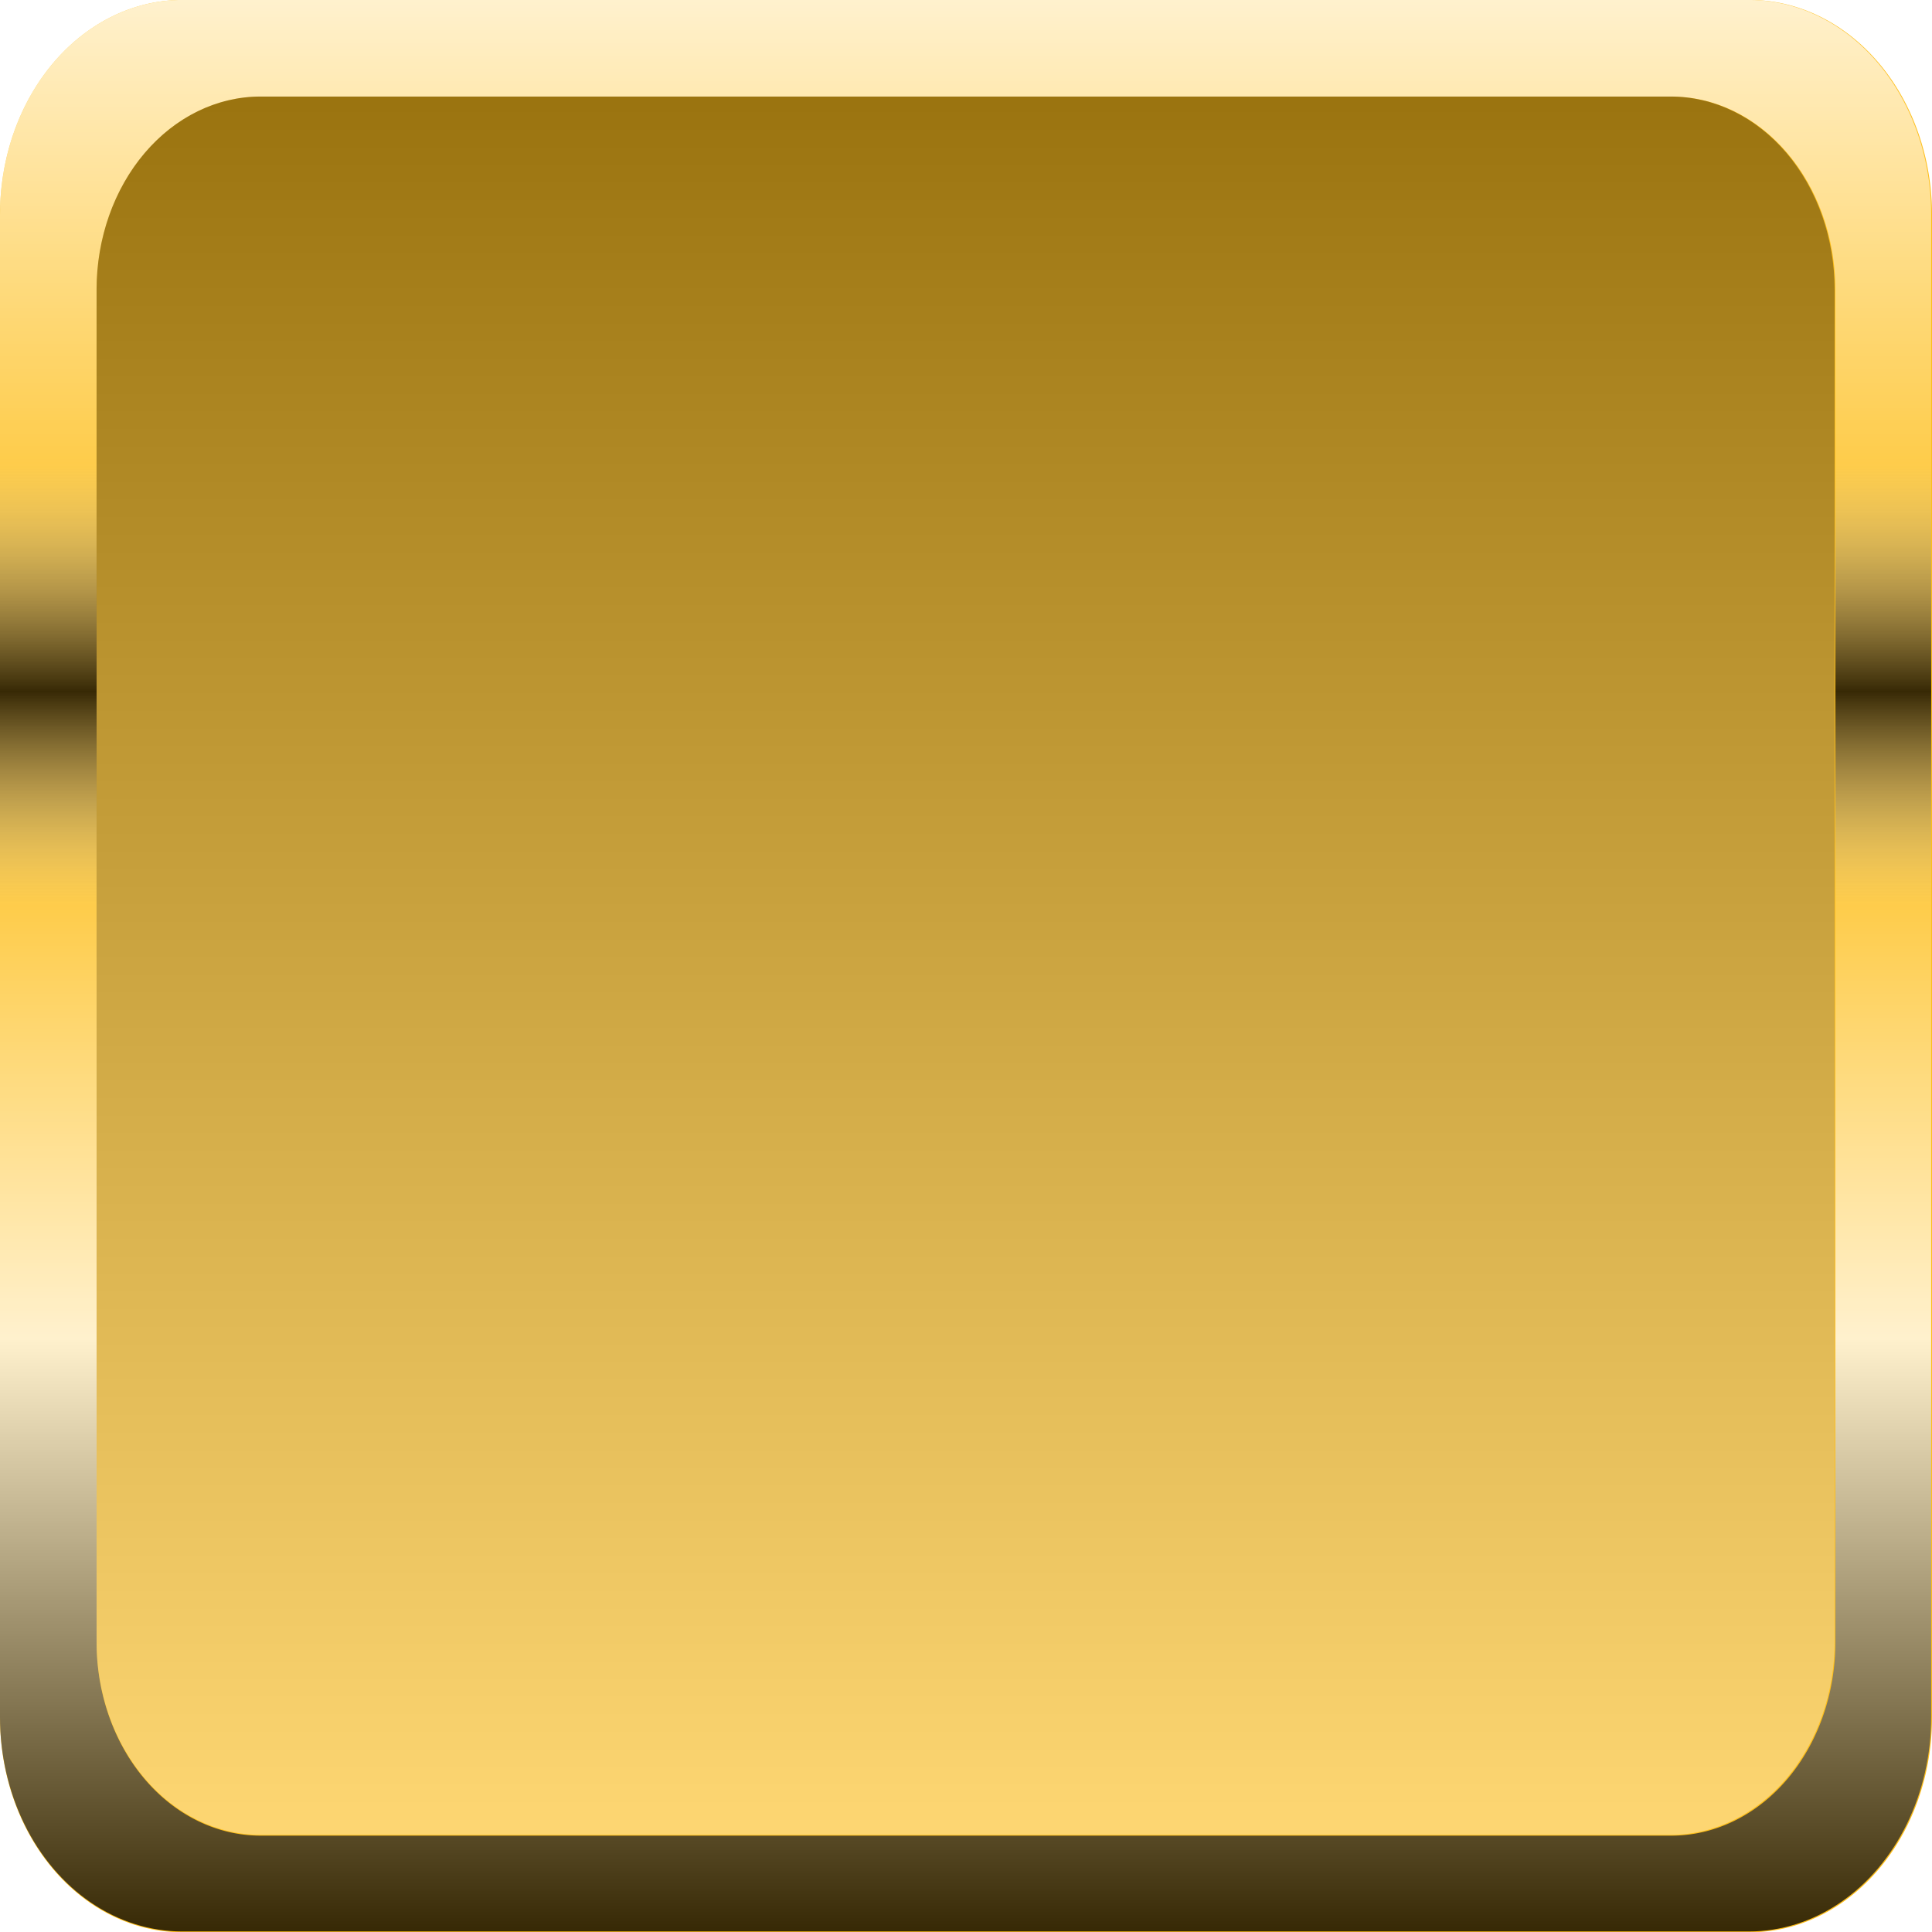
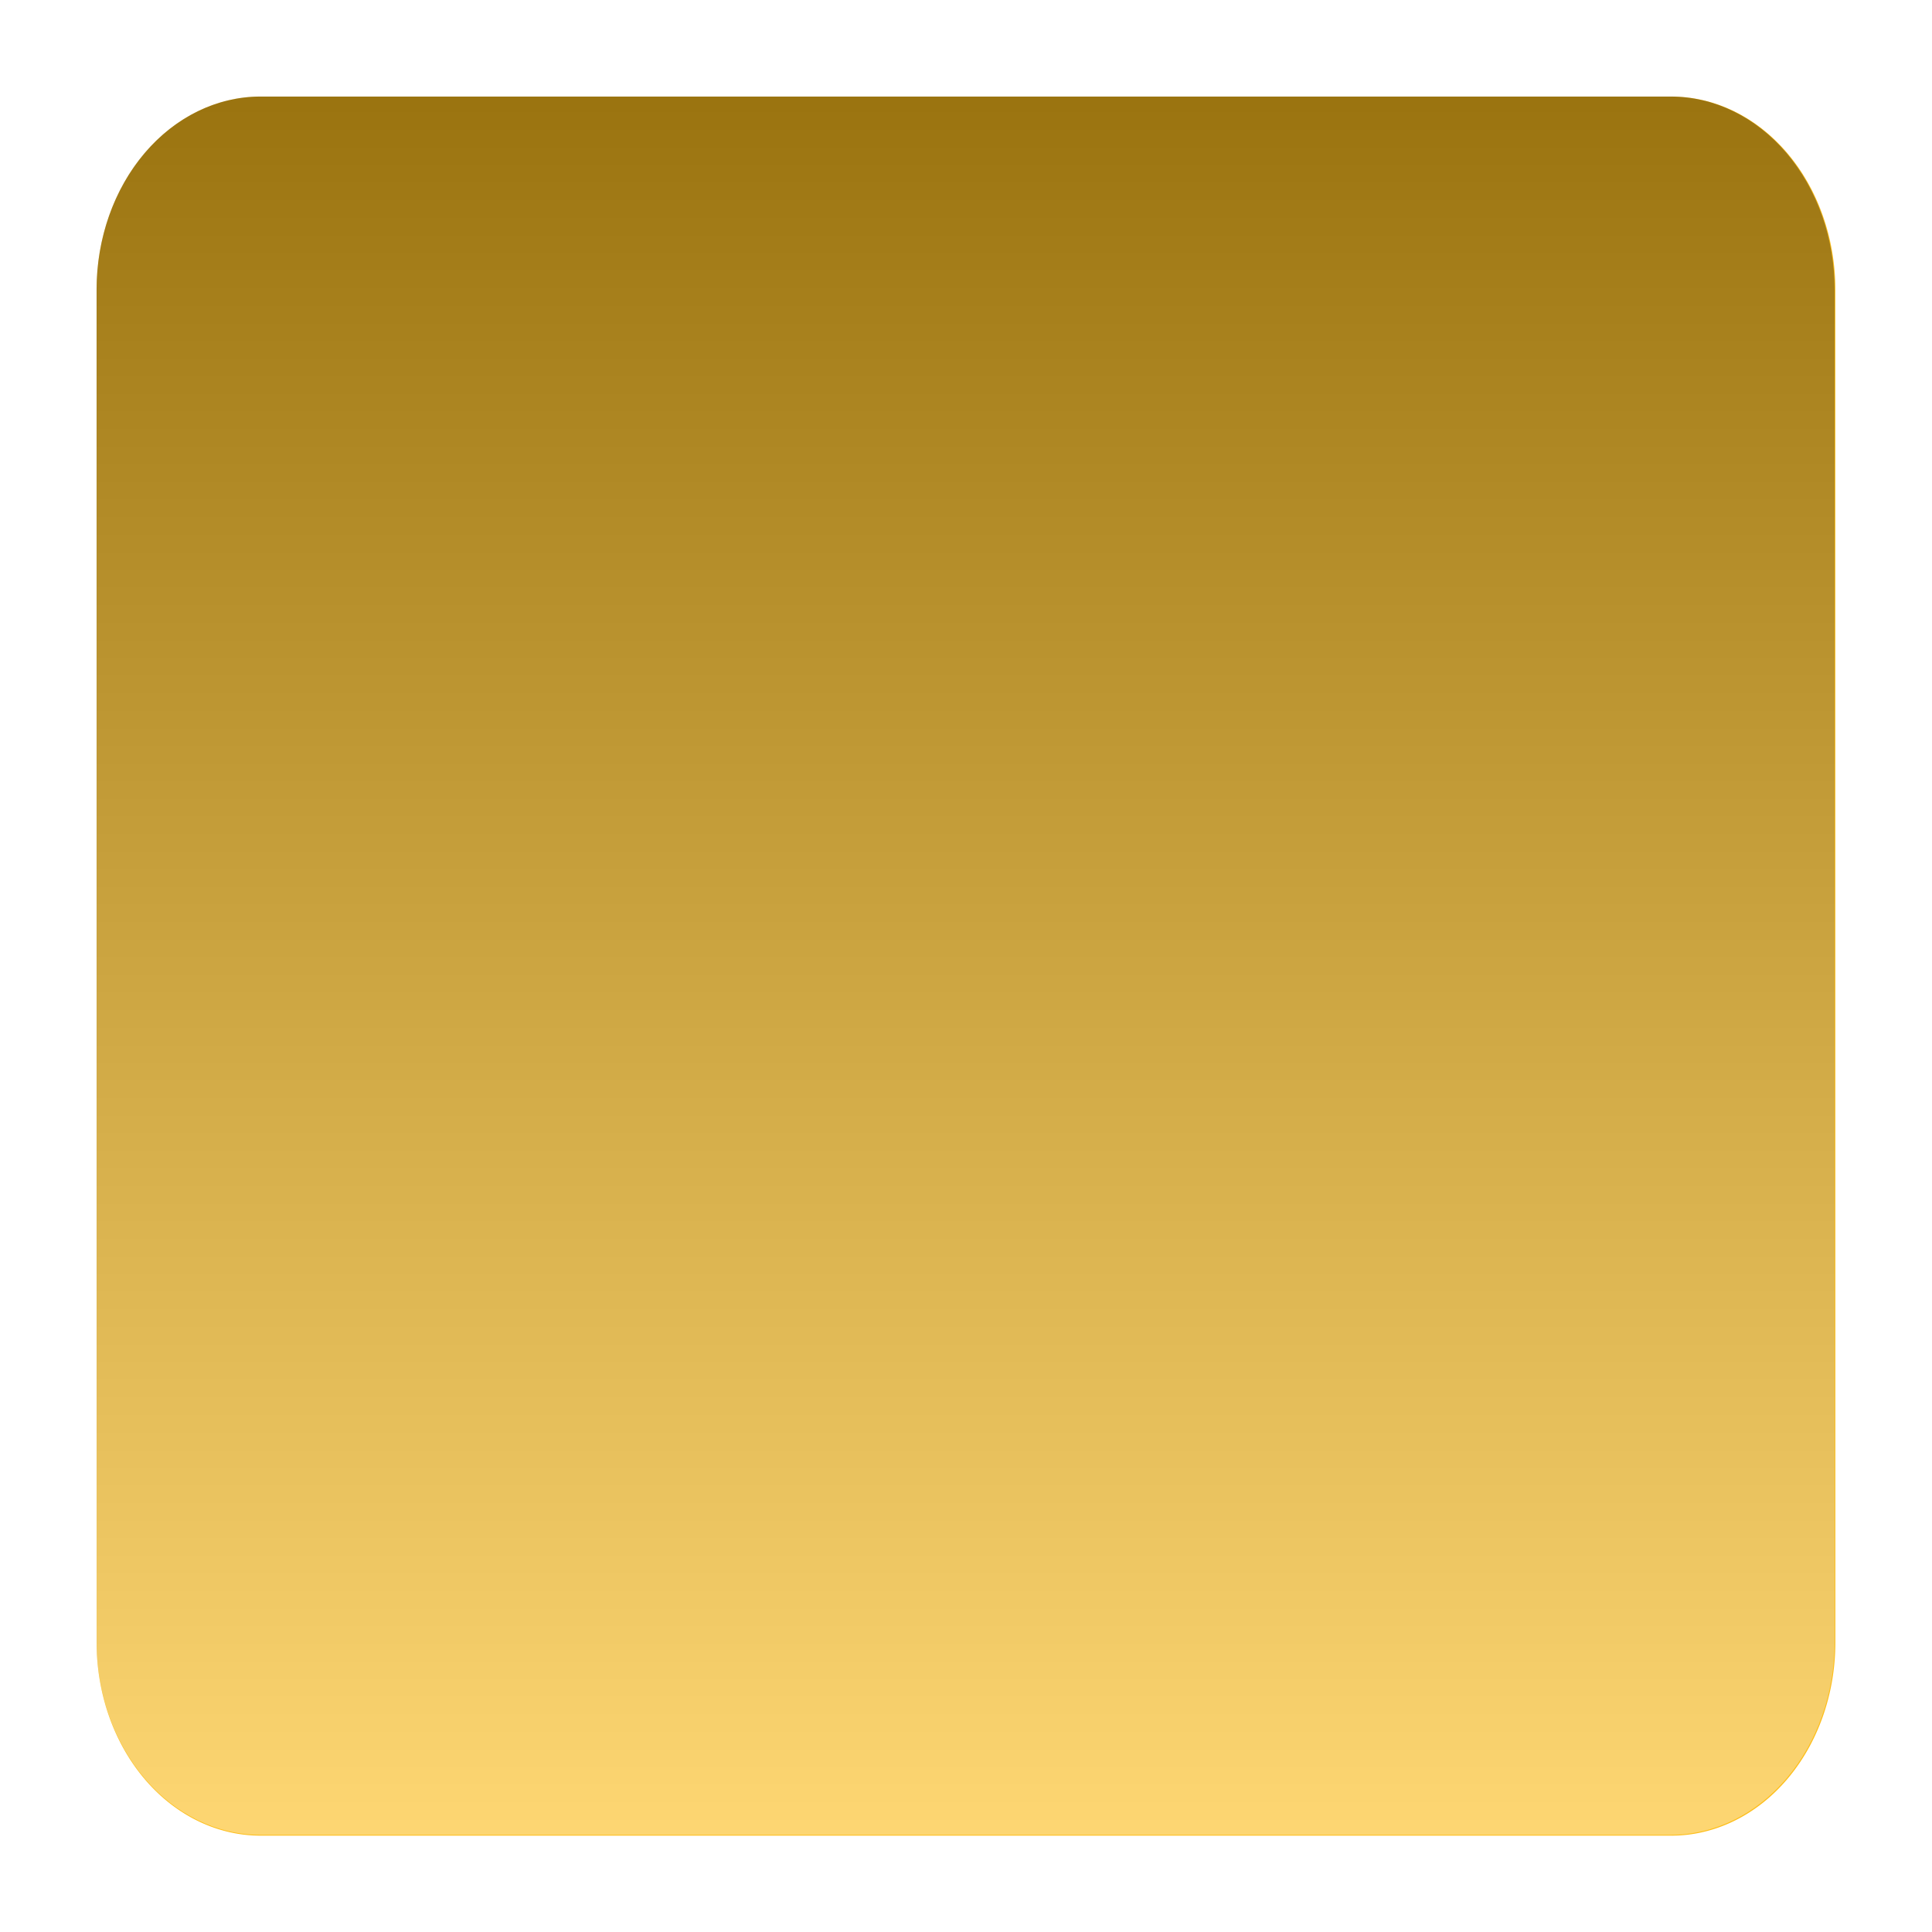
<svg xmlns="http://www.w3.org/2000/svg" xmlns:ns1="http://www.inkscape.org/namespaces/inkscape" xmlns:ns2="http://sodipodi.sourceforge.net/DTD/sodipodi-0.dtd" width="50mm" height="50mm" viewBox="0 0 50 50" version="1.1" id="svg1851" ns1:version="0.92.4 (5da689c313, 2019-01-14)" ns2:docname="moutarde.svg">
  <defs id="defs1845">
    <linearGradient id="b" x2="0" y1="46" y2="1" gradientUnits="userSpaceOnUse">
      <stop stop-opacity=".784" offset="0" id="stop14" />
      <stop stop-color="#fff" stop-opacity=".784" offset=".307" id="stop16" />
      <stop stop-color="#fff" stop-opacity=".216" offset=".531" id="stop18" />
      <stop stop-opacity=".784" offset=".642" id="stop20" />
      <stop stop-color="#fff" stop-opacity=".216" offset=".76" id="stop22" />
      <stop stop-color="#fff" stop-opacity=".784" offset="1" id="stop24" />
    </linearGradient>
    <clipPath id="f">
      <path ns1:connector-curvature="0" d="m 6,1 h 43 a 5,5 0 0 1 5,5 v 35 a 5,5 0 0 1 -5,5 H 6 A 5,5 0 0 1 1,41 V 6 A 5,5 0 0 1 6,1" id="path2" />
    </clipPath>
    <filter id="d">
      <feGaussianBlur stdDeviation=".735" id="feGaussianBlur8" />
    </filter>
    <linearGradient id="a" x2="0" y1="44" y2="3" gradientUnits="userSpaceOnUse">
      <stop stop-color="#fff" stop-opacity=".392" offset="0" id="stop27" />
      <stop stop-opacity=".392" offset="1" id="stop29" />
    </linearGradient>
    <clipPath id="e">
-       <path ns1:connector-curvature="0" d="m 8.15,3.25 h 38.7 a 4.5,4.5 0 0 1 4.5,4.5 v 31.5 a 4.5,4.5 0 0 1 -4.5,4.5 H 8.15 a 4.5,4.5 0 0 1 -4.5,-4.5 V 7.75 a 4.5,4.5 0 0 1 4.5,-4.5" id="path5" />
-     </clipPath>
+       </clipPath>
    <filter id="c">
      <feGaussianBlur stdDeviation=".661" id="feGaussianBlur11" />
    </filter>
    <linearGradient id="b-4" x2="0" y1="46" y2="1" gradientUnits="userSpaceOnUse">
      <stop stop-opacity=".784" offset="0" id="stop14-5" />
      <stop stop-color="#fff" stop-opacity=".784" offset=".307" id="stop16-9" />
      <stop stop-color="#fff" stop-opacity=".216" offset=".531" id="stop18-9" />
      <stop stop-opacity=".784" offset=".642" id="stop20-7" />
      <stop stop-color="#fff" stop-opacity=".216" offset=".76" id="stop22-5" />
      <stop stop-color="#fff" stop-opacity=".784" offset="1" id="stop24-5" />
    </linearGradient>
    <clipPath id="f-4">
      <path ns1:connector-curvature="0" d="m 6,1 h 43 a 5,5 0 0 1 5,5 v 35 a 5,5 0 0 1 -5,5 H 6 A 5,5 0 0 1 1,41 V 6 A 5,5 0 0 1 6,1" id="path2-8" />
    </clipPath>
    <filter id="d-4">
      <feGaussianBlur stdDeviation=".735" id="feGaussianBlur8-8" />
    </filter>
    <linearGradient id="a-7" x2="0" y1="44" y2="3" gradientUnits="userSpaceOnUse">
      <stop stop-color="#fff" stop-opacity=".392" offset="0" id="stop27-7" />
      <stop stop-opacity=".392" offset="1" id="stop29-7" />
    </linearGradient>
    <clipPath id="e-9">
      <path ns1:connector-curvature="0" d="m 8.15,3.25 h 38.7 a 4.5,4.5 0 0 1 4.5,4.5 v 31.5 a 4.5,4.5 0 0 1 -4.5,4.5 H 8.15 a 4.5,4.5 0 0 1 -4.5,-4.5 V 7.75 a 4.5,4.5 0 0 1 4.5,-4.5" id="path5-5" />
    </clipPath>
    <filter id="c-3">
      <feGaussianBlur stdDeviation=".661" id="feGaussianBlur11-0" />
    </filter>
    <linearGradient id="b-1" x2="0" y1="46" y2="1" gradientUnits="userSpaceOnUse">
      <stop stop-opacity=".784" offset="0" id="stop14-53" />
      <stop stop-color="#fff" stop-opacity=".784" offset=".307" id="stop16-8" />
      <stop stop-color="#fff" stop-opacity=".216" offset=".531" id="stop18-5" />
      <stop stop-opacity=".784" offset=".642" id="stop20-3" />
      <stop stop-color="#fff" stop-opacity=".216" offset=".76" id="stop22-9" />
      <stop stop-color="#fff" stop-opacity=".784" offset="1" id="stop24-55" />
    </linearGradient>
    <clipPath id="f-1">
      <path ns1:connector-curvature="0" d="m 6,1 h 43 a 5,5 0 0 1 5,5 v 35 a 5,5 0 0 1 -5,5 H 6 A 5,5 0 0 1 1,41 V 6 A 5,5 0 0 1 6,1" id="path2-9" />
    </clipPath>
    <filter id="d-6">
      <feGaussianBlur stdDeviation=".735" id="feGaussianBlur8-82" />
    </filter>
    <linearGradient id="a-9" x2="0" y1="44" y2="3" gradientUnits="userSpaceOnUse">
      <stop stop-color="#fff" stop-opacity=".392" offset="0" id="stop27-3" />
      <stop stop-opacity=".392" offset="1" id="stop29-2" />
    </linearGradient>
    <clipPath id="e-6">
      <path ns1:connector-curvature="0" d="m 8.15,3.25 h 38.7 a 4.5,4.5 0 0 1 4.5,4.5 v 31.5 a 4.5,4.5 0 0 1 -4.5,4.5 H 8.15 a 4.5,4.5 0 0 1 -4.5,-4.5 V 7.75 a 4.5,4.5 0 0 1 4.5,-4.5" id="path5-0" />
    </clipPath>
    <filter id="c-8">
      <feGaussianBlur stdDeviation=".661" id="feGaussianBlur11-5" />
    </filter>
    <linearGradient id="b-2" x2="0" y1="46" y2="1" gradientUnits="userSpaceOnUse">
      <stop stop-opacity=".784" offset="0" id="stop14-0" />
      <stop stop-color="#fff" stop-opacity=".784" offset=".307" id="stop16-6" />
      <stop stop-color="#fff" stop-opacity=".216" offset=".531" id="stop18-59" />
      <stop stop-opacity=".784" offset=".642" id="stop20-6" />
      <stop stop-color="#fff" stop-opacity=".216" offset=".76" id="stop22-0" />
      <stop stop-color="#fff" stop-opacity=".784" offset="1" id="stop24-8" />
    </linearGradient>
    <clipPath id="f-3">
      <path ns1:connector-curvature="0" d="m 6,1 h 43 a 5,5 0 0 1 5,5 v 35 a 5,5 0 0 1 -5,5 H 6 A 5,5 0 0 1 1,41 V 6 A 5,5 0 0 1 6,1" id="path2-2" />
    </clipPath>
    <filter id="d-0">
      <feGaussianBlur stdDeviation=".735" id="feGaussianBlur8-3" />
    </filter>
    <linearGradient id="a-93" x2="0" y1="44" y2="3" gradientUnits="userSpaceOnUse">
      <stop stop-color="#fff" stop-opacity=".392" offset="0" id="stop27-6" />
      <stop stop-opacity=".392" offset="1" id="stop29-3" />
    </linearGradient>
    <clipPath id="e-3">
      <path ns1:connector-curvature="0" d="m 8.15,3.25 h 38.7 a 4.5,4.5 0 0 1 4.5,4.5 v 31.5 a 4.5,4.5 0 0 1 -4.5,4.5 H 8.15 a 4.5,4.5 0 0 1 -4.5,-4.5 V 7.75 a 4.5,4.5 0 0 1 4.5,-4.5" id="path5-6" />
    </clipPath>
    <filter id="c-85">
      <feGaussianBlur stdDeviation=".661" id="feGaussianBlur11-4" />
    </filter>
    <linearGradient id="b-3" x2="0" y1="46" y2="1" gradientUnits="userSpaceOnUse">
      <stop stop-opacity=".784" offset="0" id="stop14-8" />
      <stop stop-color="#fff" stop-opacity=".784" offset=".307" id="stop16-0" />
      <stop stop-color="#fff" stop-opacity=".216" offset=".531" id="stop18-0" />
      <stop stop-opacity=".784" offset=".642" id="stop20-4" />
      <stop stop-color="#fff" stop-opacity=".216" offset=".76" id="stop22-6" />
      <stop stop-color="#fff" stop-opacity=".784" offset="1" id="stop24-4" />
    </linearGradient>
    <clipPath id="f-49">
      <path ns1:connector-curvature="0" d="m 6,1 h 43 a 5,5 0 0 1 5,5 v 35 a 5,5 0 0 1 -5,5 H 6 A 5,5 0 0 1 1,41 V 6 A 5,5 0 0 1 6,1" id="path2-93" />
    </clipPath>
    <filter id="d-5">
      <feGaussianBlur stdDeviation=".735" id="feGaussianBlur8-0" />
    </filter>
    <linearGradient id="a-6" x2="0" y1="44" y2="3" gradientUnits="userSpaceOnUse">
      <stop stop-color="#fff" stop-opacity=".392" offset="0" id="stop27-8" />
      <stop stop-opacity=".392" offset="1" id="stop29-4" />
    </linearGradient>
    <clipPath id="e-5">
-       <path ns1:connector-curvature="0" d="m 8.15,3.25 h 38.7 a 4.5,4.5 0 0 1 4.5,4.5 v 31.5 a 4.5,4.5 0 0 1 -4.5,4.5 H 8.15 a 4.5,4.5 0 0 1 -4.5,-4.5 V 7.75 a 4.5,4.5 0 0 1 4.5,-4.5" id="path5-7" />
-     </clipPath>
+       </clipPath>
    <filter id="c-5">
      <feGaussianBlur stdDeviation=".661" id="feGaussianBlur11-9" />
    </filter>
    <linearGradient id="b-6" x2="0" y1="46" y2="1" gradientUnits="userSpaceOnUse">
      <stop stop-opacity=".784" offset="0" id="stop14-3" />
      <stop stop-color="#fff" stop-opacity=".784" offset=".307" id="stop16-1" />
      <stop stop-color="#fff" stop-opacity=".216" offset=".531" id="stop18-6" />
      <stop stop-opacity=".784" offset=".642" id="stop20-2" />
      <stop stop-color="#fff" stop-opacity=".216" offset=".76" id="stop22-61" />
      <stop stop-color="#fff" stop-opacity=".784" offset="1" id="stop24-0" />
    </linearGradient>
    <clipPath id="f-7">
      <path ns1:connector-curvature="0" d="m 6,1 h 43 a 5,5 0 0 1 5,5 v 35 a 5,5 0 0 1 -5,5 H 6 A 5,5 0 0 1 1,41 V 6 A 5,5 0 0 1 6,1" id="path2-3" />
    </clipPath>
    <filter id="d-7">
      <feGaussianBlur stdDeviation=".735" id="feGaussianBlur8-2" />
    </filter>
    <linearGradient id="a-4" x2="0" y1="44" y2="3" gradientUnits="userSpaceOnUse">
      <stop stop-color="#fff" stop-opacity=".392" offset="0" id="stop27-2" />
      <stop stop-opacity=".392" offset="1" id="stop29-1" />
    </linearGradient>
    <clipPath id="e-98">
      <path ns1:connector-curvature="0" d="m 8.15,3.25 h 38.7 a 4.5,4.5 0 0 1 4.5,4.5 v 31.5 a 4.5,4.5 0 0 1 -4.5,4.5 H 8.15 a 4.5,4.5 0 0 1 -4.5,-4.5 V 7.75 a 4.5,4.5 0 0 1 4.5,-4.5" id="path5-07" />
    </clipPath>
    <filter id="c-4">
      <feGaussianBlur stdDeviation=".661" id="feGaussianBlur11-2" />
    </filter>
    <linearGradient id="b-49" x2="0" y1="46" y2="1" gradientUnits="userSpaceOnUse">
      <stop stop-opacity=".784" offset="0" id="stop14-6" />
      <stop stop-color="#fff" stop-opacity=".784" offset=".307" id="stop16-7" />
      <stop stop-color="#fff" stop-opacity=".216" offset=".531" id="stop18-50" />
      <stop stop-opacity=".784" offset=".642" id="stop20-5" />
      <stop stop-color="#fff" stop-opacity=".216" offset=".76" id="stop22-8" />
      <stop stop-color="#fff" stop-opacity=".784" offset="1" id="stop24-3" />
    </linearGradient>
    <clipPath id="f-6">
      <path ns1:connector-curvature="0" d="m 6,1 h 43 a 5,5 0 0 1 5,5 v 35 a 5,5 0 0 1 -5,5 H 6 A 5,5 0 0 1 1,41 V 6 A 5,5 0 0 1 6,1" id="path2-5" />
    </clipPath>
    <filter id="d-1">
      <feGaussianBlur stdDeviation=".735" id="feGaussianBlur8-22" />
    </filter>
    <linearGradient id="a-5" x2="0" y1="44" y2="3" gradientUnits="userSpaceOnUse">
      <stop stop-color="#fff" stop-opacity=".392" offset="0" id="stop27-9" />
      <stop stop-opacity=".392" offset="1" id="stop29-8" />
    </linearGradient>
    <clipPath id="e-1">
      <path ns1:connector-curvature="0" d="m 8.15,3.25 h 38.7 a 4.5,4.5 0 0 1 4.5,4.5 v 31.5 a 4.5,4.5 0 0 1 -4.5,4.5 H 8.15 a 4.5,4.5 0 0 1 -4.5,-4.5 V 7.75 a 4.5,4.5 0 0 1 4.5,-4.5" id="path5-9" />
    </clipPath>
    <filter id="c-31">
      <feGaussianBlur stdDeviation=".661" id="feGaussianBlur11-46" />
    </filter>
    <linearGradient id="b-5" x2="0" y1="46" y2="1" gradientUnits="userSpaceOnUse">
      <stop stop-opacity=".784" offset="0" id="stop14-1" />
      <stop stop-color="#fff" stop-opacity=".784" offset=".307" id="stop16-69" />
      <stop stop-color="#fff" stop-opacity=".216" offset=".531" id="stop18-53" />
      <stop stop-opacity=".784" offset=".642" id="stop20-40" />
      <stop stop-color="#fff" stop-opacity=".216" offset=".76" id="stop22-4" />
      <stop stop-color="#fff" stop-opacity=".784" offset="1" id="stop24-6" />
    </linearGradient>
    <clipPath id="f-0">
-       <path ns1:connector-curvature="0" d="m 6,1 h 43 a 5,5 0 0 1 5,5 v 35 a 5,5 0 0 1 -5,5 H 6 A 5,5 0 0 1 1,41 V 6 A 5,5 0 0 1 6,1" id="path2-1" />
+       <path ns1:connector-curvature="0" d="m 6,1 h 43 a 5,5 0 0 1 5,5 v 35 a 5,5 0 0 1 -5,5 H 6 V 6 A 5,5 0 0 1 6,1" id="path2-1" />
    </clipPath>
    <filter id="d-8">
      <feGaussianBlur stdDeviation=".735" id="feGaussianBlur8-32" />
    </filter>
    <linearGradient id="a-65" x2="0" y1="44" y2="3" gradientUnits="userSpaceOnUse">
      <stop stop-color="#fff" stop-opacity=".392" offset="0" id="stop27-91" />
      <stop stop-opacity=".392" offset="1" id="stop29-89" />
    </linearGradient>
    <clipPath id="e-59">
-       <path ns1:connector-curvature="0" d="m 8.15,3.25 h 38.7 a 4.5,4.5 0 0 1 4.5,4.5 v 31.5 a 4.5,4.5 0 0 1 -4.5,4.5 H 8.15 a 4.5,4.5 0 0 1 -4.5,-4.5 V 7.75 a 4.5,4.5 0 0 1 4.5,-4.5" id="path5-3" />
-     </clipPath>
+       </clipPath>
    <filter id="c-7">
      <feGaussianBlur stdDeviation=".661" id="feGaussianBlur11-8" />
    </filter>
    <linearGradient id="b-65" x2="0" y1="46" y2="1" gradientUnits="userSpaceOnUse">
      <stop stop-opacity=".784" offset="0" id="stop14-83" />
      <stop stop-color="#fff" stop-opacity=".784" offset=".307" id="stop16-4" />
      <stop stop-color="#fff" stop-opacity=".216" offset=".531" id="stop18-4" />
      <stop stop-opacity=".784" offset=".642" id="stop20-59" />
      <stop stop-color="#fff" stop-opacity=".216" offset=".76" id="stop22-98" />
      <stop stop-color="#fff" stop-opacity=".784" offset="1" id="stop24-37" />
    </linearGradient>
    <clipPath id="f-76">
      <path ns1:connector-curvature="0" d="m 6,1 h 43 a 5,5 0 0 1 5,5 v 35 a 5,5 0 0 1 -5,5 H 6 A 5,5 0 0 1 1,41 V 6 A 5,5 0 0 1 6,1" id="path2-58" />
    </clipPath>
    <filter id="d-59">
      <feGaussianBlur stdDeviation=".735" id="feGaussianBlur8-6" />
    </filter>
    <linearGradient id="a-56" x2="0" y1="44" y2="3" gradientUnits="userSpaceOnUse">
      <stop stop-color="#fff" stop-opacity=".392" offset="0" id="stop27-67" />
      <stop stop-opacity=".392" offset="1" id="stop29-6" />
    </linearGradient>
    <clipPath id="e-51">
      <path ns1:connector-curvature="0" d="m 8.15,3.25 h 38.7 a 4.5,4.5 0 0 1 4.5,4.5 v 31.5 a 4.5,4.5 0 0 1 -4.5,4.5 H 8.15 a 4.5,4.5 0 0 1 -4.5,-4.5 V 7.75 a 4.5,4.5 0 0 1 4.5,-4.5" id="path5-1" />
    </clipPath>
    <filter id="c-76">
      <feGaussianBlur stdDeviation=".661" id="feGaussianBlur11-1" />
    </filter>
    <linearGradient id="b-499" x2="0" y1="46" y2="1" gradientUnits="userSpaceOnUse">
      <stop stop-opacity=".784" offset="0" id="stop14-63" />
      <stop stop-color="#fff" stop-opacity=".784" offset=".307" id="stop16-5" />
      <stop stop-color="#fff" stop-opacity=".216" offset=".531" id="stop18-90" />
      <stop stop-opacity=".784" offset=".642" id="stop20-35" />
      <stop stop-color="#fff" stop-opacity=".216" offset=".76" id="stop22-2" />
      <stop stop-color="#fff" stop-opacity=".784" offset="1" id="stop24-9" />
    </linearGradient>
    <clipPath id="f-9">
      <path ns1:connector-curvature="0" d="m 6,1 h 43 a 5,5 0 0 1 5,5 v 35 a 5,5 0 0 1 -5,5 H 6 A 5,5 0 0 1 1,41 V 6 A 5,5 0 0 1 6,1" id="path2-80" />
    </clipPath>
    <filter id="d-43">
      <feGaussianBlur stdDeviation=".735" id="feGaussianBlur8-4" />
    </filter>
    <linearGradient id="a-74" x2="0" y1="44" y2="3" gradientUnits="userSpaceOnUse">
      <stop stop-color="#fff" stop-opacity=".392" offset="0" id="stop27-4" />
      <stop stop-opacity=".392" offset="1" id="stop29-35" />
    </linearGradient>
    <clipPath id="e-2">
      <path ns1:connector-curvature="0" d="m 8.15,3.25 h 38.7 a 4.5,4.5 0 0 1 4.5,4.5 v 31.5 a 4.5,4.5 0 0 1 -4.5,4.5 H 8.15 a 4.5,4.5 0 0 1 -4.5,-4.5 V 7.75 a 4.5,4.5 0 0 1 4.5,-4.5" id="path5-00" />
    </clipPath>
    <filter id="c-32">
      <feGaussianBlur stdDeviation=".661" id="feGaussianBlur11-3" />
    </filter>
    <linearGradient id="b-0" x2="0" y1="46" y2="1" gradientUnits="userSpaceOnUse">
      <stop stop-opacity=".784" offset="0" id="stop14-86" />
      <stop stop-color="#fff" stop-opacity=".784" offset=".307" id="stop16-3" />
      <stop stop-color="#fff" stop-opacity=".216" offset=".531" id="stop18-08" />
      <stop stop-opacity=".784" offset=".642" id="stop20-8" />
      <stop stop-color="#fff" stop-opacity=".216" offset=".76" id="stop22-56" />
      <stop stop-color="#fff" stop-opacity=".784" offset="1" id="stop24-42" />
    </linearGradient>
    <clipPath id="f-04">
      <path ns1:connector-curvature="0" d="m 6,1 h 43 a 5,5 0 0 1 5,5 v 35 a 5,5 0 0 1 -5,5 H 6 A 5,5 0 0 1 1,41 V 6 A 5,5 0 0 1 6,1" id="path2-26" />
    </clipPath>
    <filter id="d-80">
      <feGaussianBlur stdDeviation=".735" id="feGaussianBlur8-7" />
    </filter>
    <linearGradient id="a-3" x2="0" y1="44" y2="3" gradientUnits="userSpaceOnUse">
      <stop stop-color="#fff" stop-opacity=".392" offset="0" id="stop27-81" />
      <stop stop-opacity=".392" offset="1" id="stop29-23" />
    </linearGradient>
    <clipPath id="e-4">
      <path ns1:connector-curvature="0" d="m 8.15,3.25 h 38.7 a 4.5,4.5 0 0 1 4.5,4.5 v 31.5 a 4.5,4.5 0 0 1 -4.5,4.5 H 8.15 a 4.5,4.5 0 0 1 -4.5,-4.5 V 7.75 a 4.5,4.5 0 0 1 4.5,-4.5" id="path5-99" />
    </clipPath>
    <filter id="c-46">
      <feGaussianBlur stdDeviation=".661" id="feGaussianBlur11-16" />
    </filter>
    <linearGradient id="b-09" x2="0" y1="46" y2="1" gradientUnits="userSpaceOnUse">
      <stop stop-opacity=".784" offset="0" id="stop14-55" />
      <stop stop-color="#fff" stop-opacity=".784" offset=".307" id="stop16-05" />
      <stop stop-color="#fff" stop-opacity=".216" offset=".531" id="stop18-63" />
      <stop stop-opacity=".784" offset=".642" id="stop20-0" />
      <stop stop-color="#fff" stop-opacity=".216" offset=".76" id="stop22-3" />
      <stop stop-color="#fff" stop-opacity=".784" offset="1" id="stop24-2" />
    </linearGradient>
    <clipPath id="f-31">
      <path ns1:connector-curvature="0" d="m 6,1 h 43 a 5,5 0 0 1 5,5 v 35 a 5,5 0 0 1 -5,5 H 6 A 5,5 0 0 1 1,41 V 6 A 5,5 0 0 1 6,1" id="path2-29" />
    </clipPath>
    <filter id="d-2">
      <feGaussianBlur stdDeviation=".735" id="feGaussianBlur8-05" />
    </filter>
    <linearGradient id="a-0" x2="0" y1="44" y2="3" gradientUnits="userSpaceOnUse">
      <stop stop-color="#fff" stop-opacity=".392" offset="0" id="stop27-25" />
      <stop stop-opacity=".392" offset="1" id="stop29-5" />
    </linearGradient>
    <clipPath id="e-0">
      <path ns1:connector-curvature="0" d="m 8.15,3.25 h 38.7 a 4.5,4.5 0 0 1 4.5,4.5 v 31.5 a 4.5,4.5 0 0 1 -4.5,4.5 H 8.15 a 4.5,4.5 0 0 1 -4.5,-4.5 V 7.75 a 4.5,4.5 0 0 1 4.5,-4.5" id="path5-11" />
    </clipPath>
    <filter id="c-2">
      <feGaussianBlur stdDeviation=".661" id="feGaussianBlur11-02" />
    </filter>
    <linearGradient id="b-7" x2="0" y1="46" y2="1" gradientUnits="userSpaceOnUse">
      <stop stop-opacity=".784" offset="0" id="stop14-56" />
      <stop stop-color="#fff" stop-opacity=".784" offset=".307" id="stop16-04" />
      <stop stop-color="#fff" stop-opacity=".216" offset=".531" id="stop18-8" />
      <stop stop-opacity=".784" offset=".642" id="stop20-01" />
      <stop stop-color="#fff" stop-opacity=".216" offset=".76" id="stop22-22" />
      <stop stop-color="#fff" stop-opacity=".784" offset="1" id="stop24-24" />
    </linearGradient>
    <clipPath id="f-2">
      <path ns1:connector-curvature="0" d="m 6,1 h 43 a 5,5 0 0 1 5,5 v 35 a 5,5 0 0 1 -5,5 H 6 A 5,5 0 0 1 1,41 V 6 A 5,5 0 0 1 6,1" id="path2-0" />
    </clipPath>
    <filter id="d-63">
      <feGaussianBlur stdDeviation=".735" id="feGaussianBlur8-88" />
    </filter>
    <linearGradient id="a-01" x2="0" y1="44" y2="3" gradientUnits="userSpaceOnUse">
      <stop stop-color="#fff" stop-opacity=".392" offset="0" id="stop27-31" />
      <stop stop-opacity=".392" offset="1" id="stop29-77" />
    </linearGradient>
    <clipPath id="e-53">
      <path ns1:connector-curvature="0" d="m 8.15,3.25 h 38.7 a 4.5,4.5 0 0 1 4.5,4.5 v 31.5 a 4.5,4.5 0 0 1 -4.5,4.5 H 8.15 a 4.5,4.5 0 0 1 -4.5,-4.5 V 7.75 a 4.5,4.5 0 0 1 4.5,-4.5" id="path5-2" />
    </clipPath>
    <filter id="c-319">
      <feGaussianBlur stdDeviation=".661" id="feGaussianBlur11-28" />
    </filter>
    <linearGradient id="b-32" x2="0" y1="46" y2="1" gradientUnits="userSpaceOnUse">
      <stop stop-opacity=".784" offset="0" id="stop14-51" />
      <stop stop-color="#fff" stop-opacity=".784" offset=".307" id="stop16-93" />
      <stop stop-color="#fff" stop-opacity=".216" offset=".531" id="stop18-43" />
      <stop stop-opacity=".784" offset=".642" id="stop20-21" />
      <stop stop-color="#fff" stop-opacity=".216" offset=".76" id="stop22-88" />
      <stop stop-color="#fff" stop-opacity=".784" offset="1" id="stop24-02" />
    </linearGradient>
    <clipPath id="f-65">
      <path ns1:connector-curvature="0" d="m 6,1 h 43 a 5,5 0 0 1 5,5 v 35 a 5,5 0 0 1 -5,5 H 6 A 5,5 0 0 1 1,41 V 6 A 5,5 0 0 1 6,1" id="path2-01" />
    </clipPath>
    <filter id="d-67">
      <feGaussianBlur stdDeviation=".735" id="feGaussianBlur8-02" />
    </filter>
    <linearGradient id="a-1" x2="0" y1="44" y2="3" gradientUnits="userSpaceOnUse">
      <stop stop-color="#fff" stop-opacity=".392" offset="0" id="stop27-0" />
      <stop stop-opacity=".392" offset="1" id="stop29-778" />
    </linearGradient>
    <clipPath id="e-28">
      <path ns1:connector-curvature="0" d="m 8.15,3.25 h 38.7 a 4.5,4.5 0 0 1 4.5,4.5 v 31.5 a 4.5,4.5 0 0 1 -4.5,4.5 H 8.15 a 4.5,4.5 0 0 1 -4.5,-4.5 V 7.75 a 4.5,4.5 0 0 1 4.5,-4.5" id="path5-06" />
    </clipPath>
    <filter id="c-9">
      <feGaussianBlur stdDeviation=".661" id="feGaussianBlur11-6" />
    </filter>
    <linearGradient id="b-8" x2="0" y1="46" y2="1" gradientUnits="userSpaceOnUse">
      <stop stop-opacity=".784" offset="0" id="stop14-4" />
      <stop stop-color="#fff" stop-opacity=".784" offset=".307" id="stop16-2" />
      <stop stop-color="#fff" stop-opacity=".216" offset=".531" id="stop18-62" />
      <stop stop-opacity=".784" offset=".642" id="stop20-53" />
      <stop stop-color="#fff" stop-opacity=".216" offset=".76" id="stop22-57" />
      <stop stop-color="#fff" stop-opacity=".784" offset="1" id="stop24-84" />
    </linearGradient>
    <clipPath id="f-71">
-       <path ns1:connector-curvature="0" d="m 6,1 h 43 a 5,5 0 0 1 5,5 v 35 a 5,5 0 0 1 -5,5 H 6 A 5,5 0 0 1 1,41 V 6 A 5,5 0 0 1 6,1" id="path2-33" />
-     </clipPath>
+       </clipPath>
    <filter id="d-70">
      <feGaussianBlur stdDeviation=".735" id="feGaussianBlur8-29" />
    </filter>
    <linearGradient id="a-59" x2="0" y1="44" y2="3" gradientUnits="userSpaceOnUse">
      <stop stop-color="#fff" stop-opacity=".392" offset="0" id="stop27-1" />
      <stop stop-opacity=".392" offset="1" id="stop29-9" />
    </linearGradient>
    <clipPath id="e-29">
      <path ns1:connector-curvature="0" d="m 8.15,3.25 h 38.7 a 4.5,4.5 0 0 1 4.5,4.5 v 31.5 a 4.5,4.5 0 0 1 -4.5,4.5 H 8.15 a 4.5,4.5 0 0 1 -4.5,-4.5 V 7.75 a 4.5,4.5 0 0 1 4.5,-4.5" id="path5-8" />
    </clipPath>
    <filter id="c-37">
      <feGaussianBlur stdDeviation=".661" id="feGaussianBlur11-89" />
    </filter>
  </defs>
  <ns2:namedview id="base" pagecolor="#ffffff" bordercolor="#666666" borderopacity="1.0" ns1:pageopacity="0.0" ns1:pageshadow="2" ns1:zoom="6.5457917" ns1:cx="103.0433" ns1:cy="94.488197" ns1:document-units="mm" ns1:current-layer="layer1" showgrid="false" ns1:window-width="1916" ns1:window-height="1573" ns1:window-x="344" ns1:window-y="30" ns1:window-maximized="0" fit-margin-top="0" fit-margin-left="0" fit-margin-right="0" fit-margin-bottom="0" ns1:pagecheckerboard="false" />
  <g ns1:label="Calque 1" ns1:groupmode="layer" id="layer1" transform="translate(0,-247)">
    <g style="fill:#febe19;fill-rule:evenodd" transform="matrix(1,0,0,1.064,0,246.999)" id="g812">
-       <path ns1:connector-curvature="0" d="M 4.717,-2e-5 H 45.283 A 4.717,5.222 0 0 1 50,5.222 v 36.556 a 4.717,5.222 0 0 1 -4.717,5.222 H 4.717 A 4.717,5.222 0 0 1 0,41.778 V 5.222 A 4.717,5.222 0 0 1 4.717,-2e-5" id="path804" />
      <path style="fill:url(#b-8);filter:url(#d-70)" ns1:connector-curvature="0" transform="matrix(0.943,0,0,1.044,-0.943,-1.044)" d="m 6,1 h 43 a 5,5 0 0 1 5,5 v 35 a 5,5 0 0 1 -5,5 H 6 A 5,5 0 0 1 1,41 V 6 A 5,5 0 0 1 6,1" clip-path="url(#f-71)" id="path806" />
      <path ns1:connector-curvature="0" d="m 6.745,2.35 h 36.509 a 4.245,4.7 0 0 1 4.245,4.7 v 32.9 a 4.245,4.7 0 0 1 -4.245,4.7 H 6.745 A 4.245,4.7 0 0 1 2.5,39.95 V 7.05 a 4.245,4.7 0 0 1 4.245,-4.7" id="path808" />
      <path style="fill:url(#a-59);filter:url(#c-37)" ns1:connector-curvature="0" transform="matrix(0.943,0,0,1.044,-0.943,-1.044)" d="m 8.15,3.25 h 38.7 a 4.5,4.5 0 0 1 4.5,4.5 v 31.5 a 4.5,4.5 0 0 1 -4.5,4.5 H 8.15 a 4.5,4.5 0 0 1 -4.5,-4.5 V 7.75 a 4.5,4.5 0 0 1 4.5,-4.5" clip-path="url(#e-29)" id="path810" />
    </g>
  </g>
</svg>